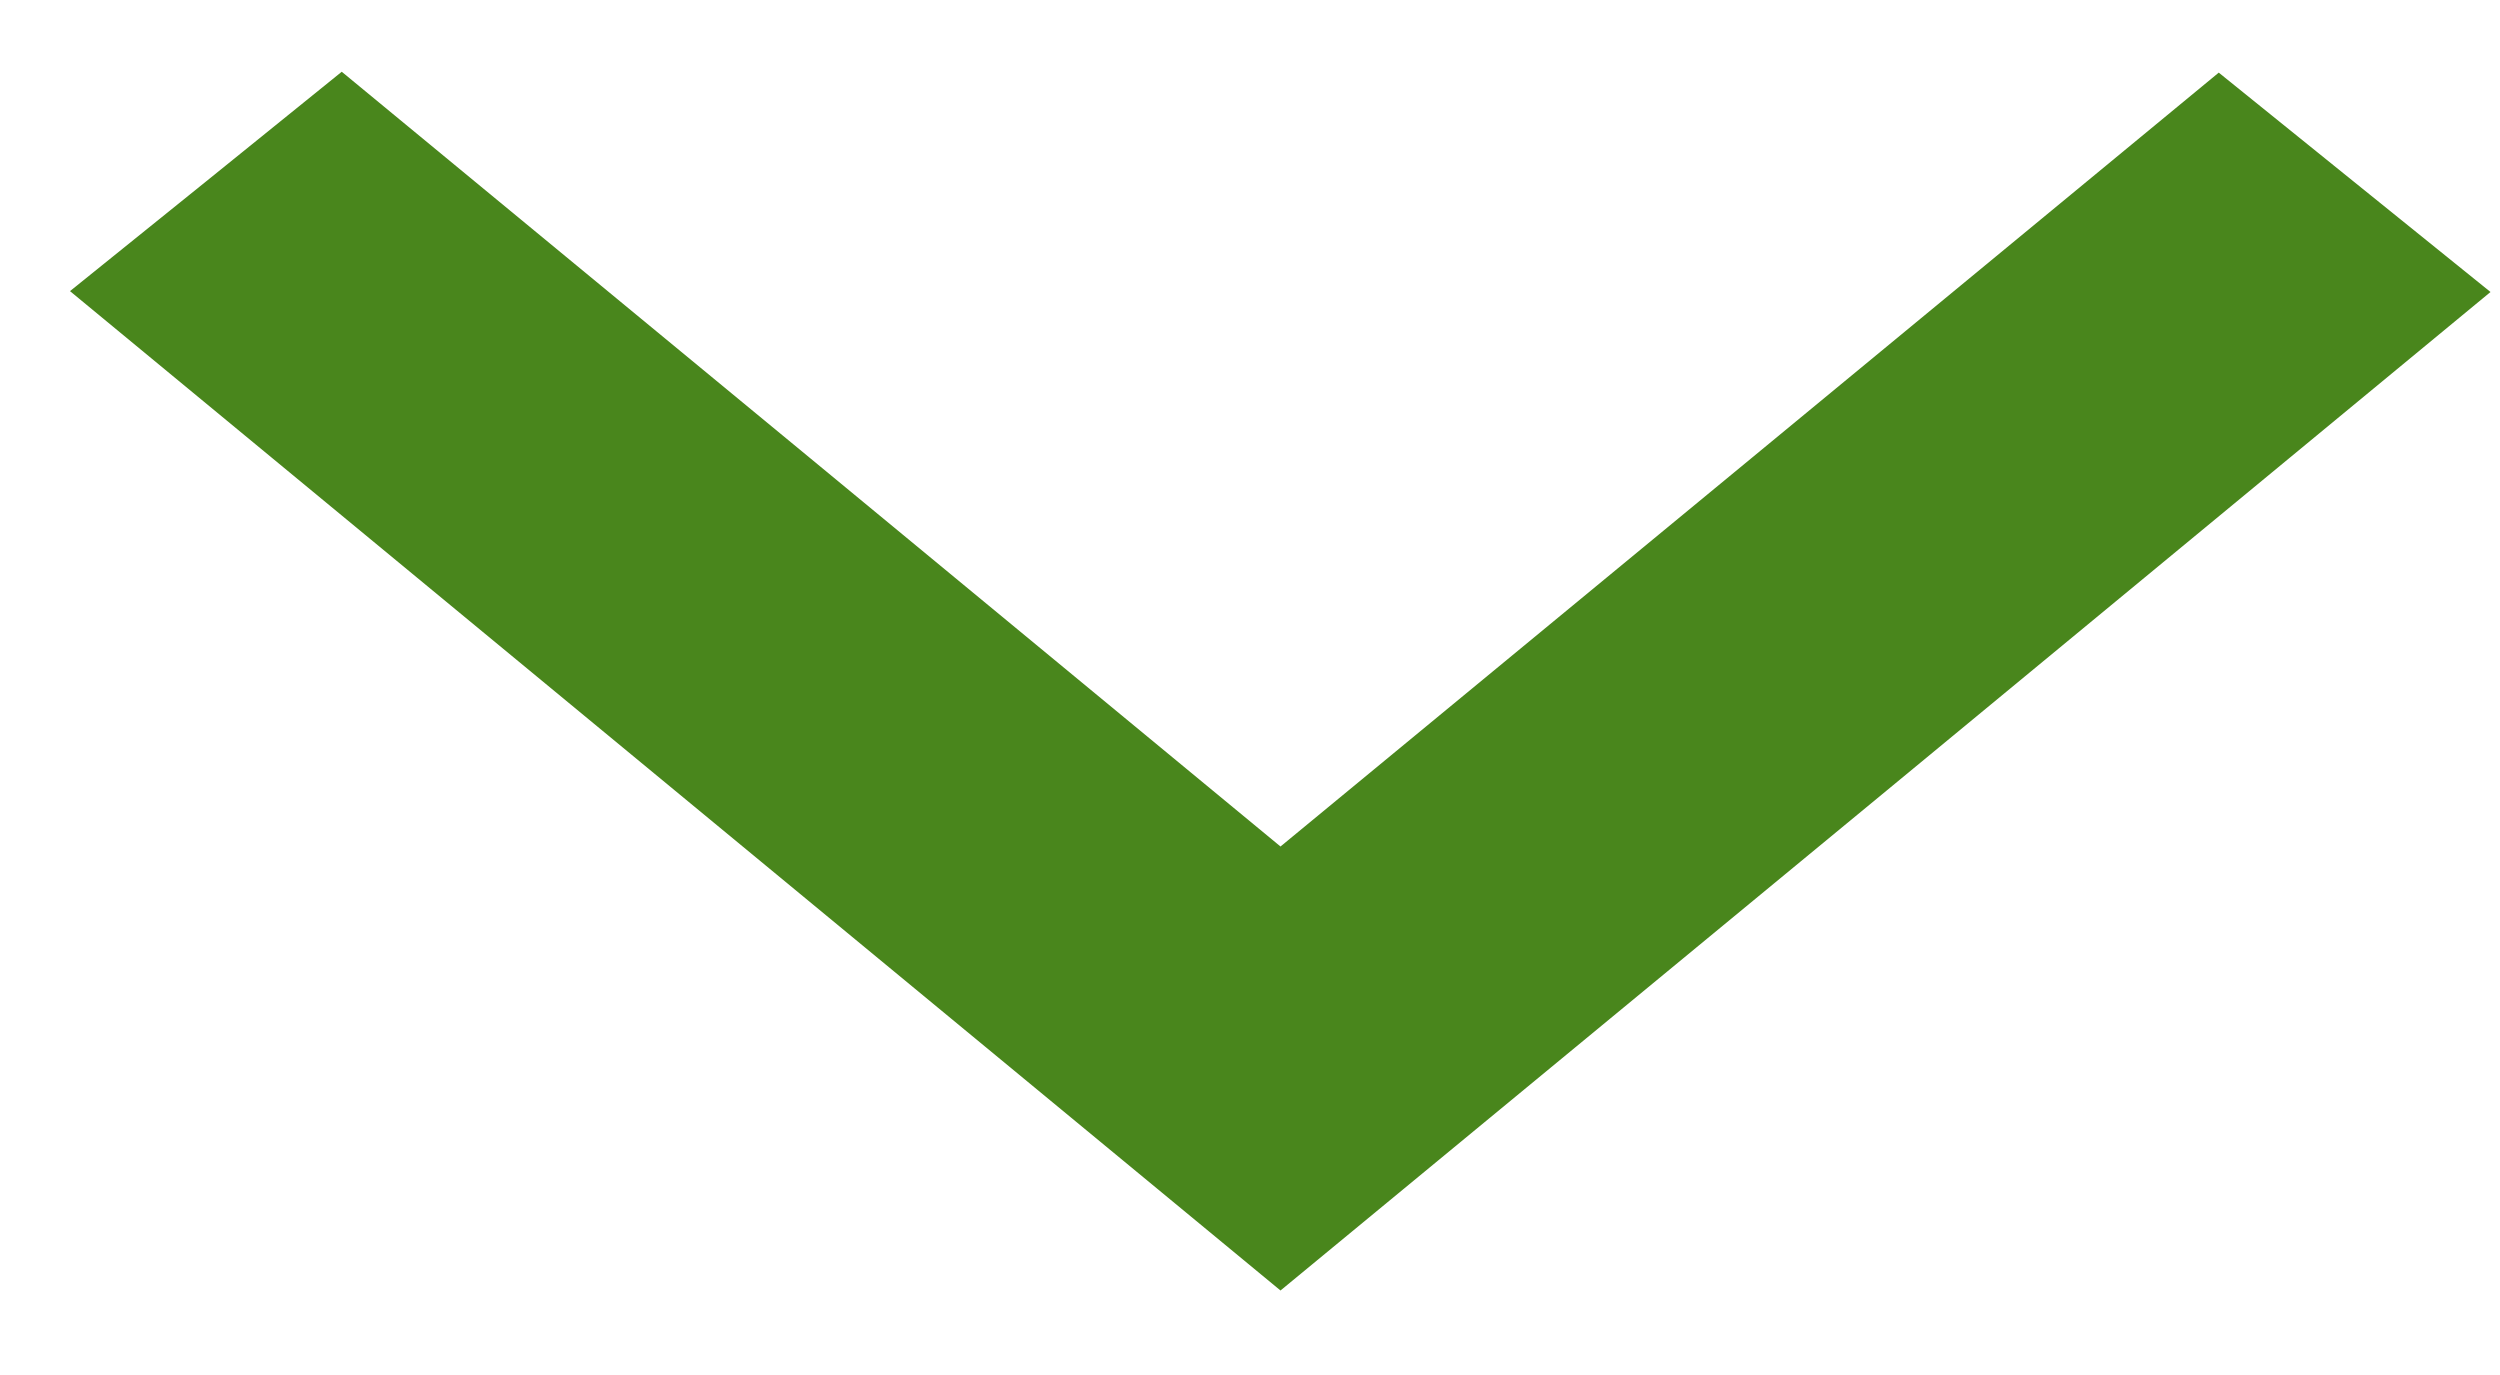
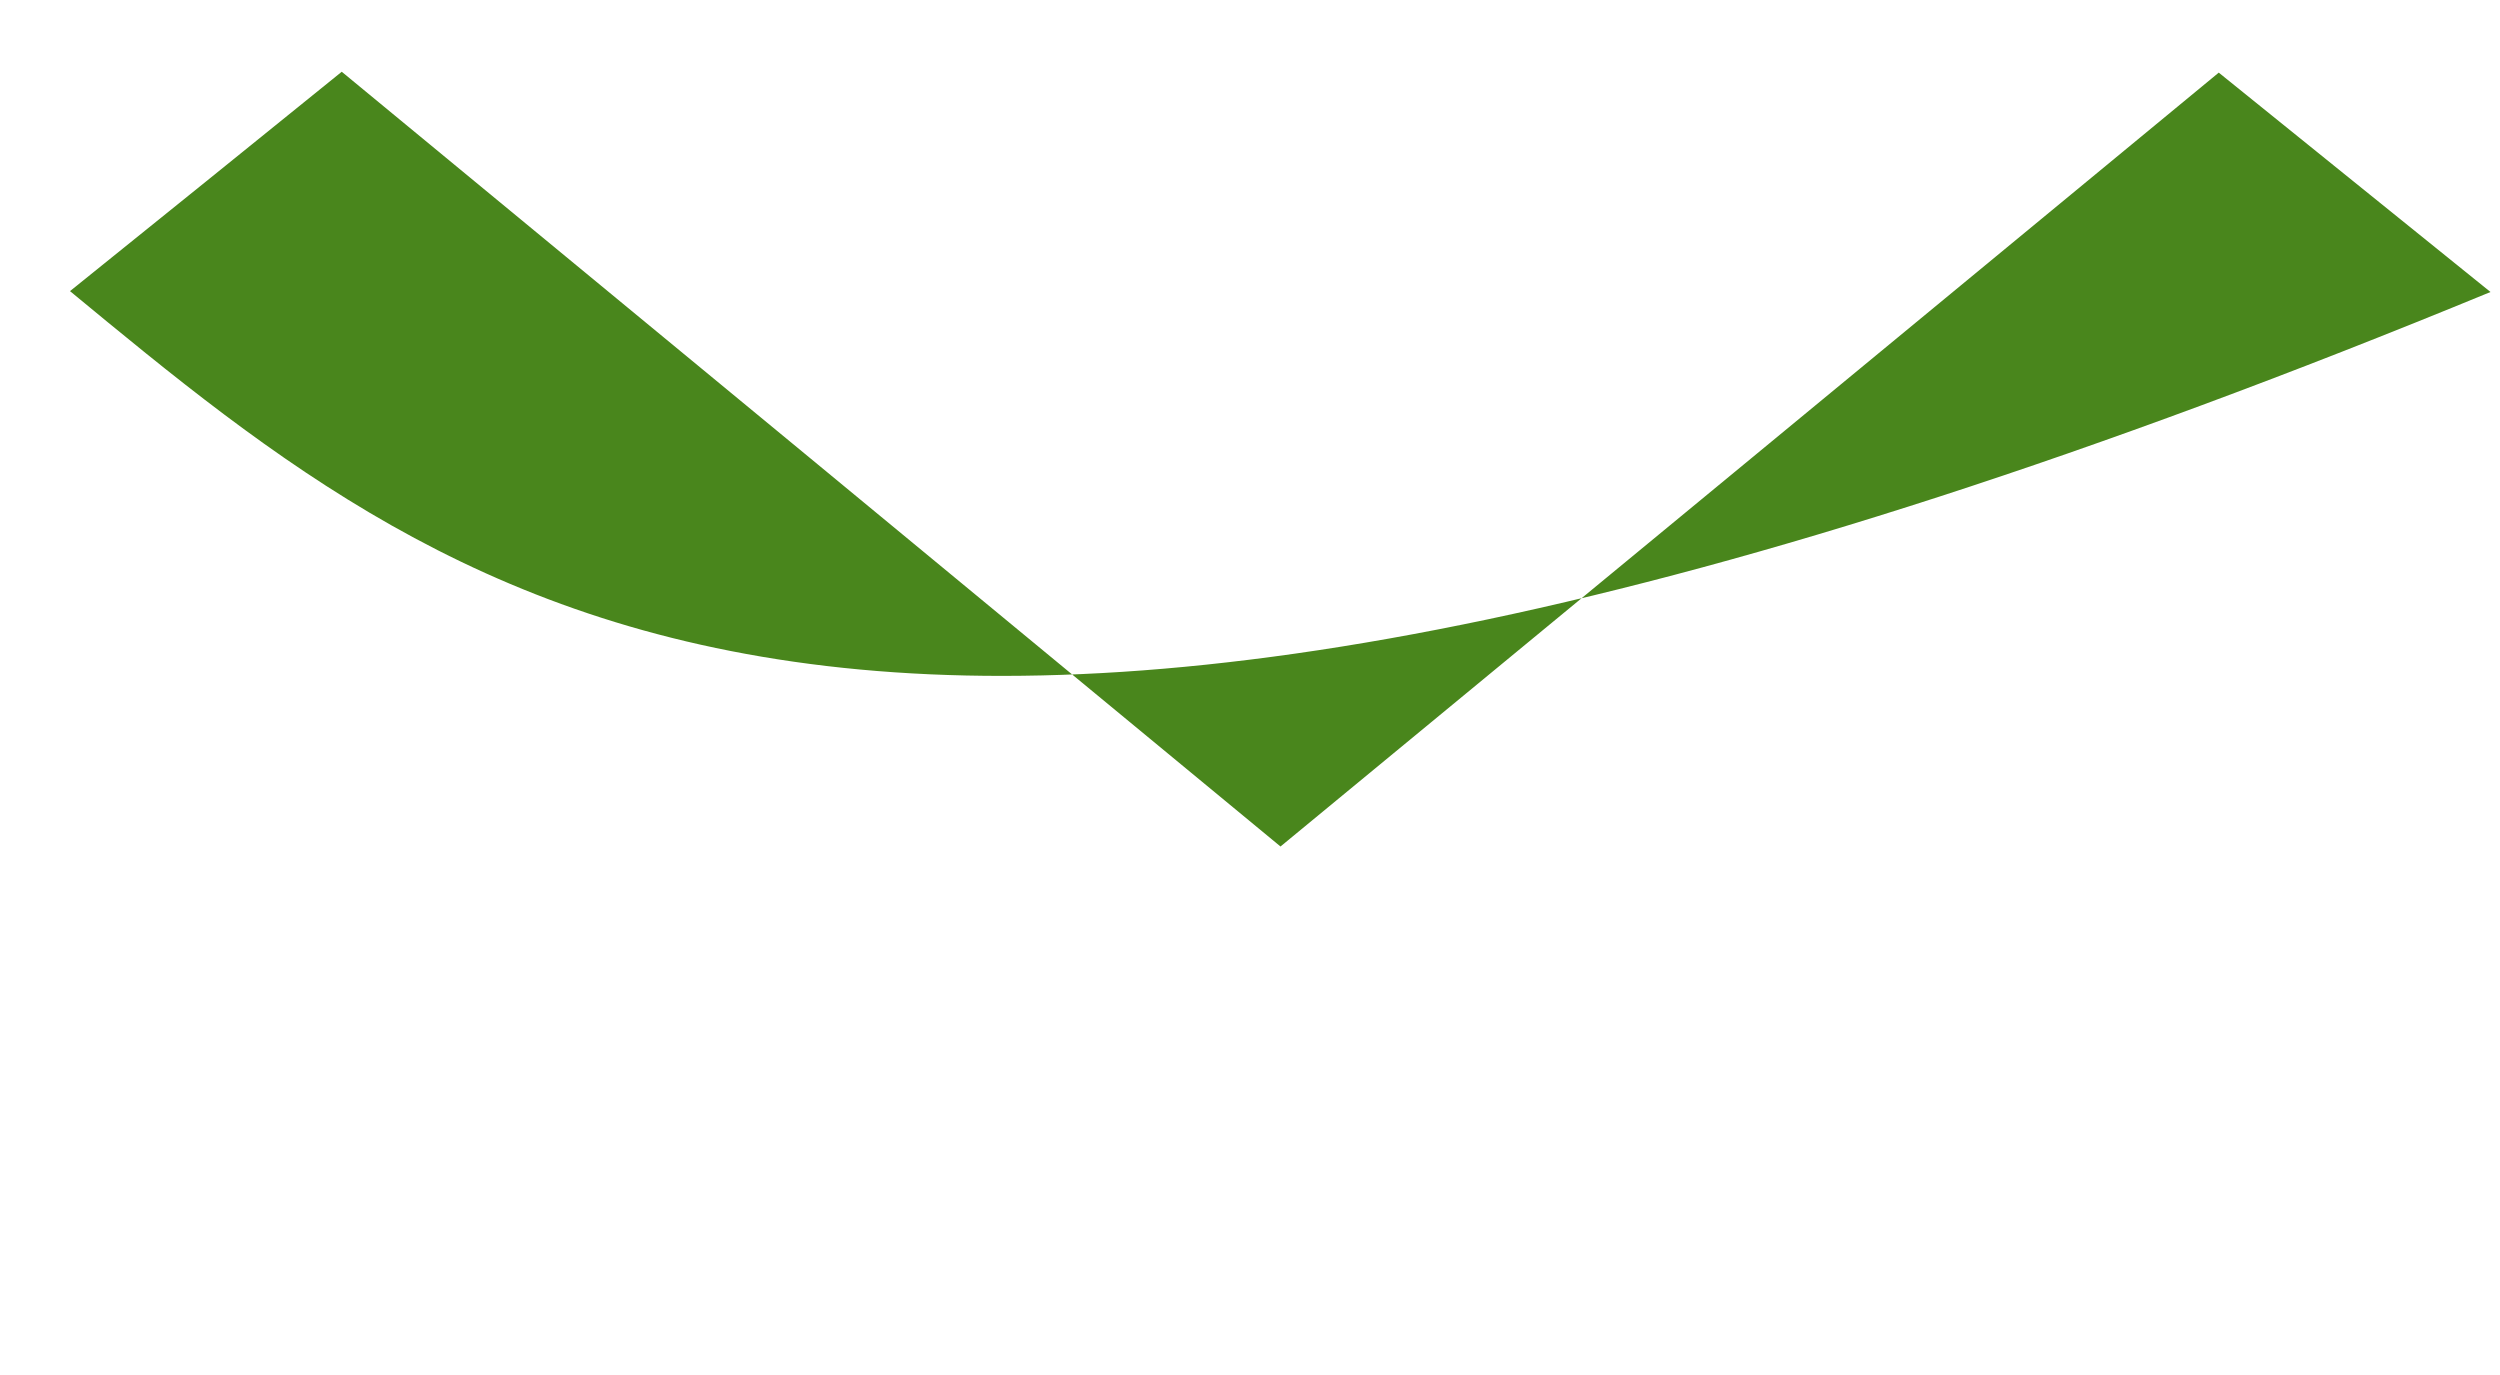
<svg xmlns="http://www.w3.org/2000/svg" width="20" height="11" viewBox="0 0 20 11" fill="none">
-   <path d="M0.56 2.329C1.292 1.74 2.006 1.163 2.734 0.574C5.225 2.627 7.725 4.692 10.244 6.772C12.759 4.7 15.259 2.635 17.75 0.581C18.473 1.166 19.192 1.744 19.924 2.336C16.701 4.998 13.482 7.655 10.244 10.324C7.011 7.655 3.793 4.998 0.56 2.329Z" fill="#49861C" />
+   <path d="M0.56 2.329C1.292 1.74 2.006 1.163 2.734 0.574C5.225 2.627 7.725 4.692 10.244 6.772C12.759 4.7 15.259 2.635 17.75 0.581C18.473 1.166 19.192 1.744 19.924 2.336C7.011 7.655 3.793 4.998 0.56 2.329Z" fill="#49861C" />
</svg>